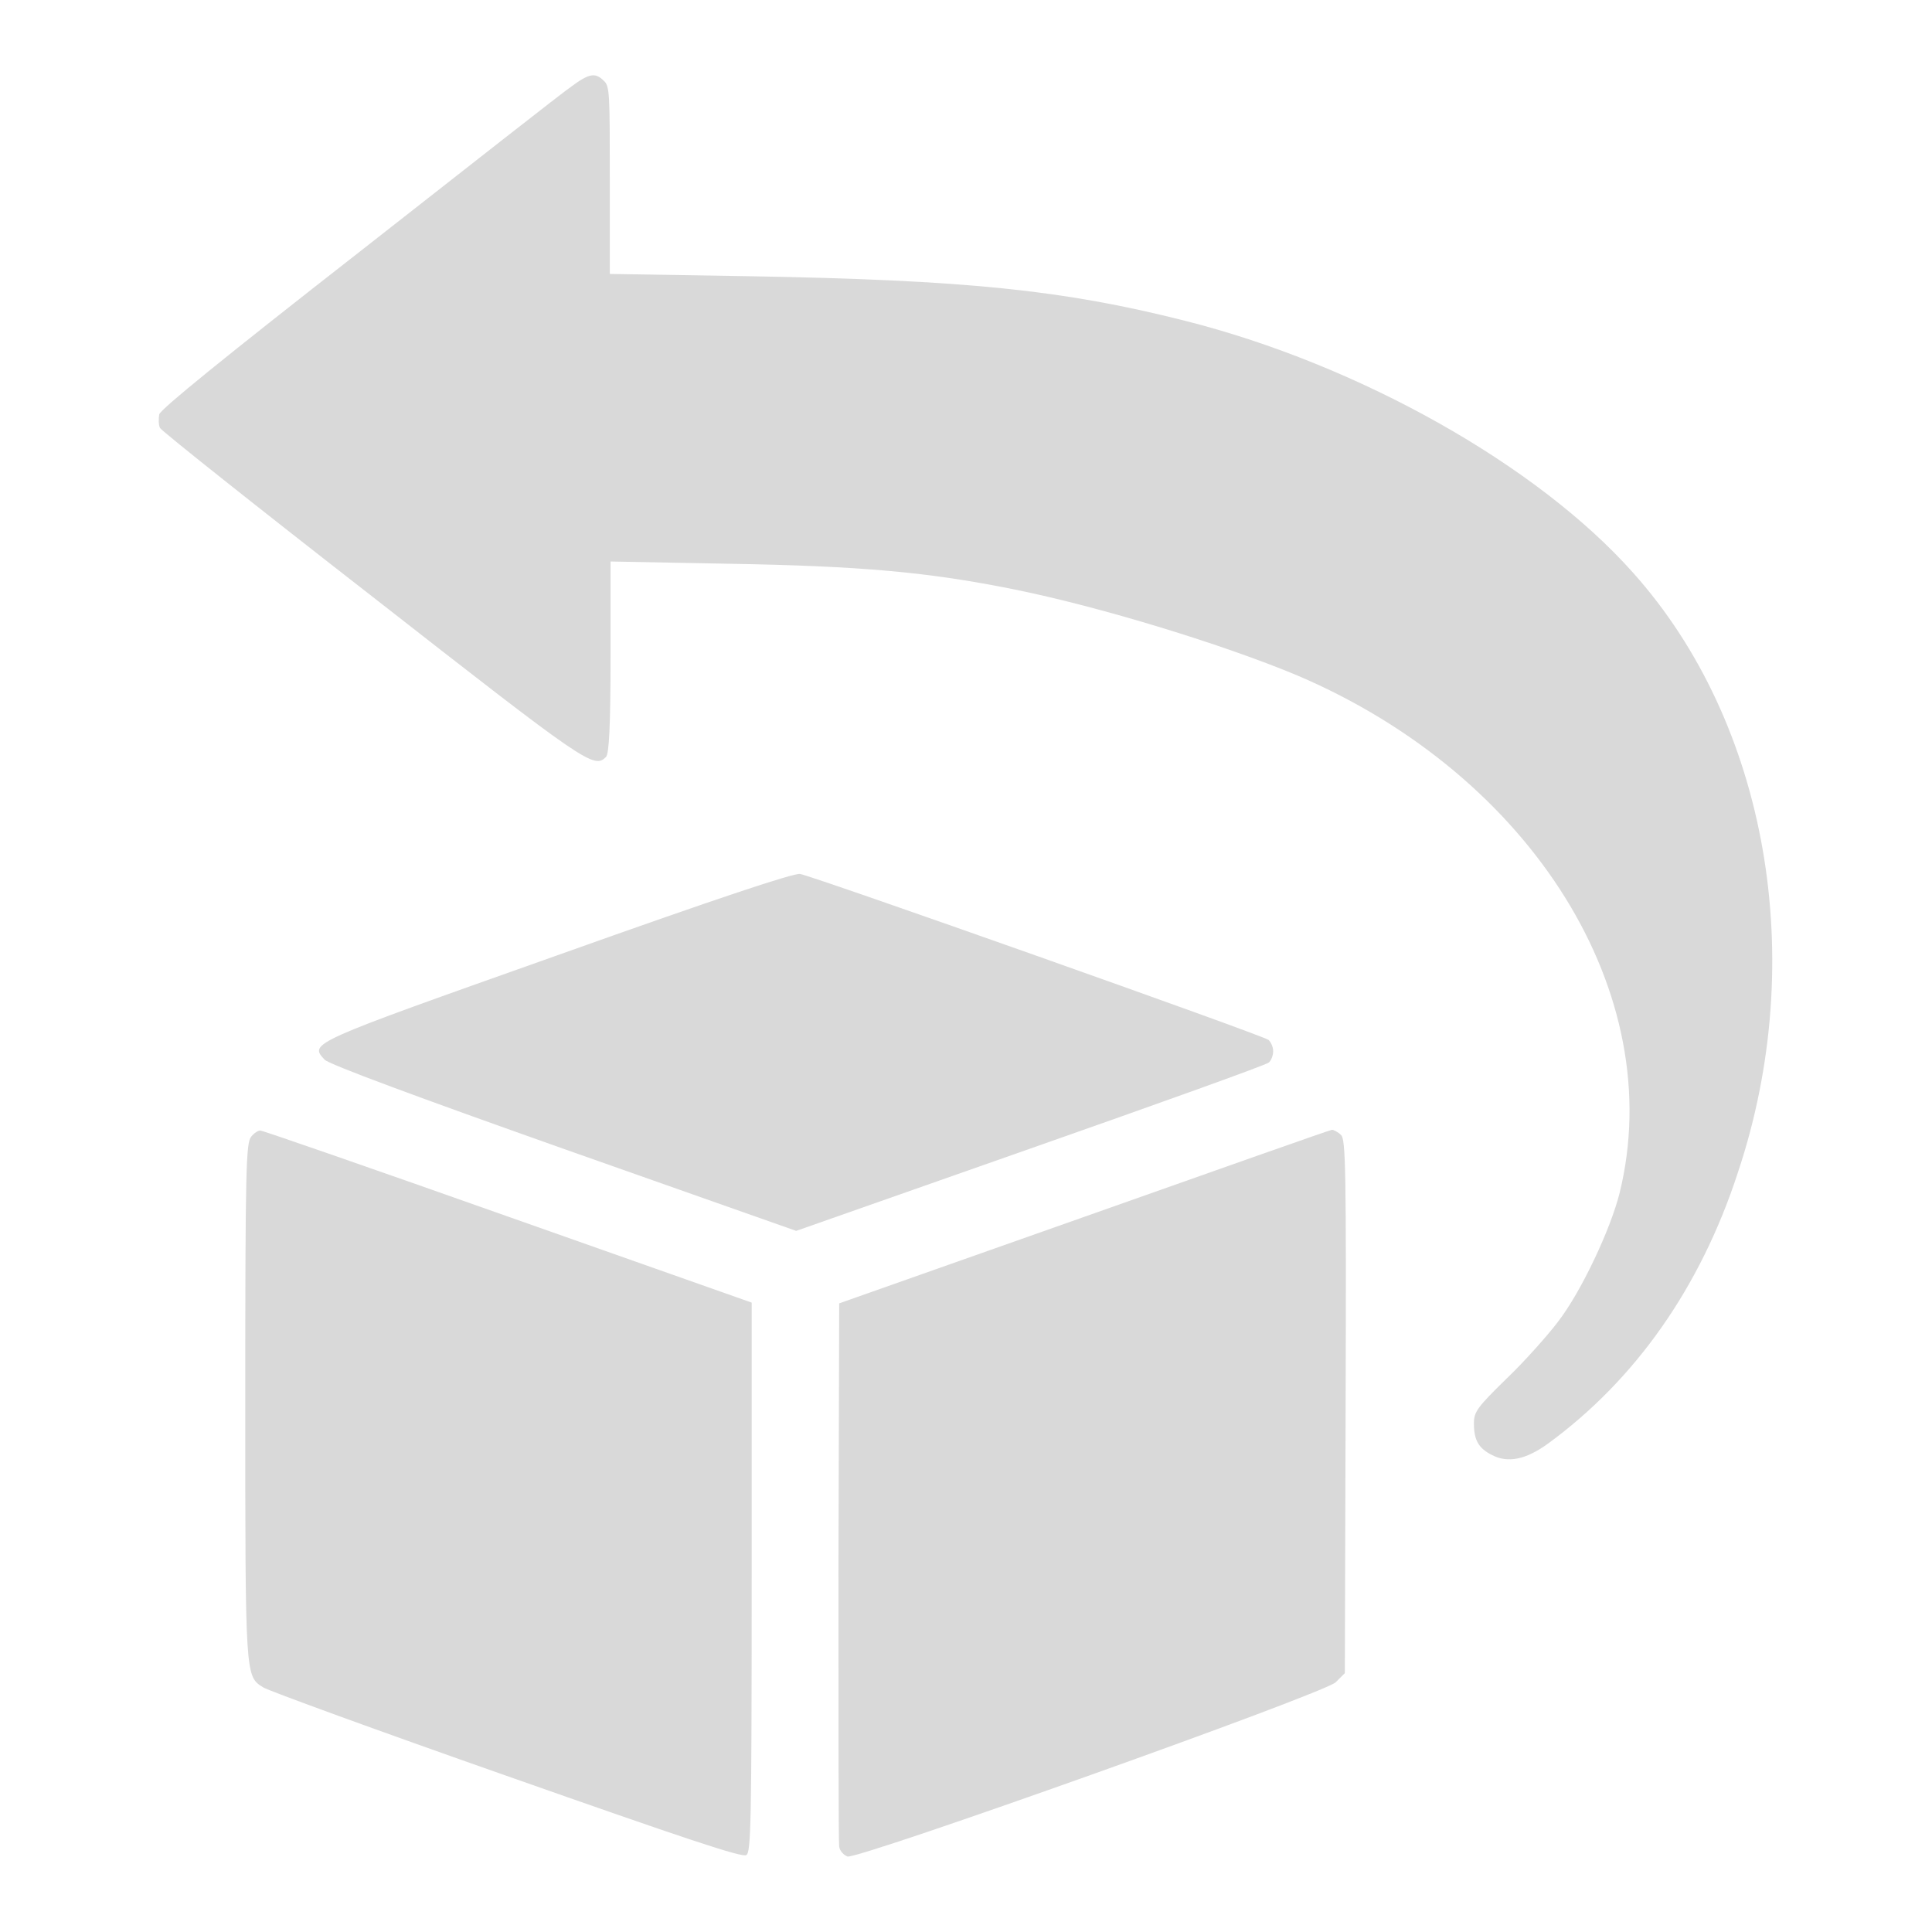
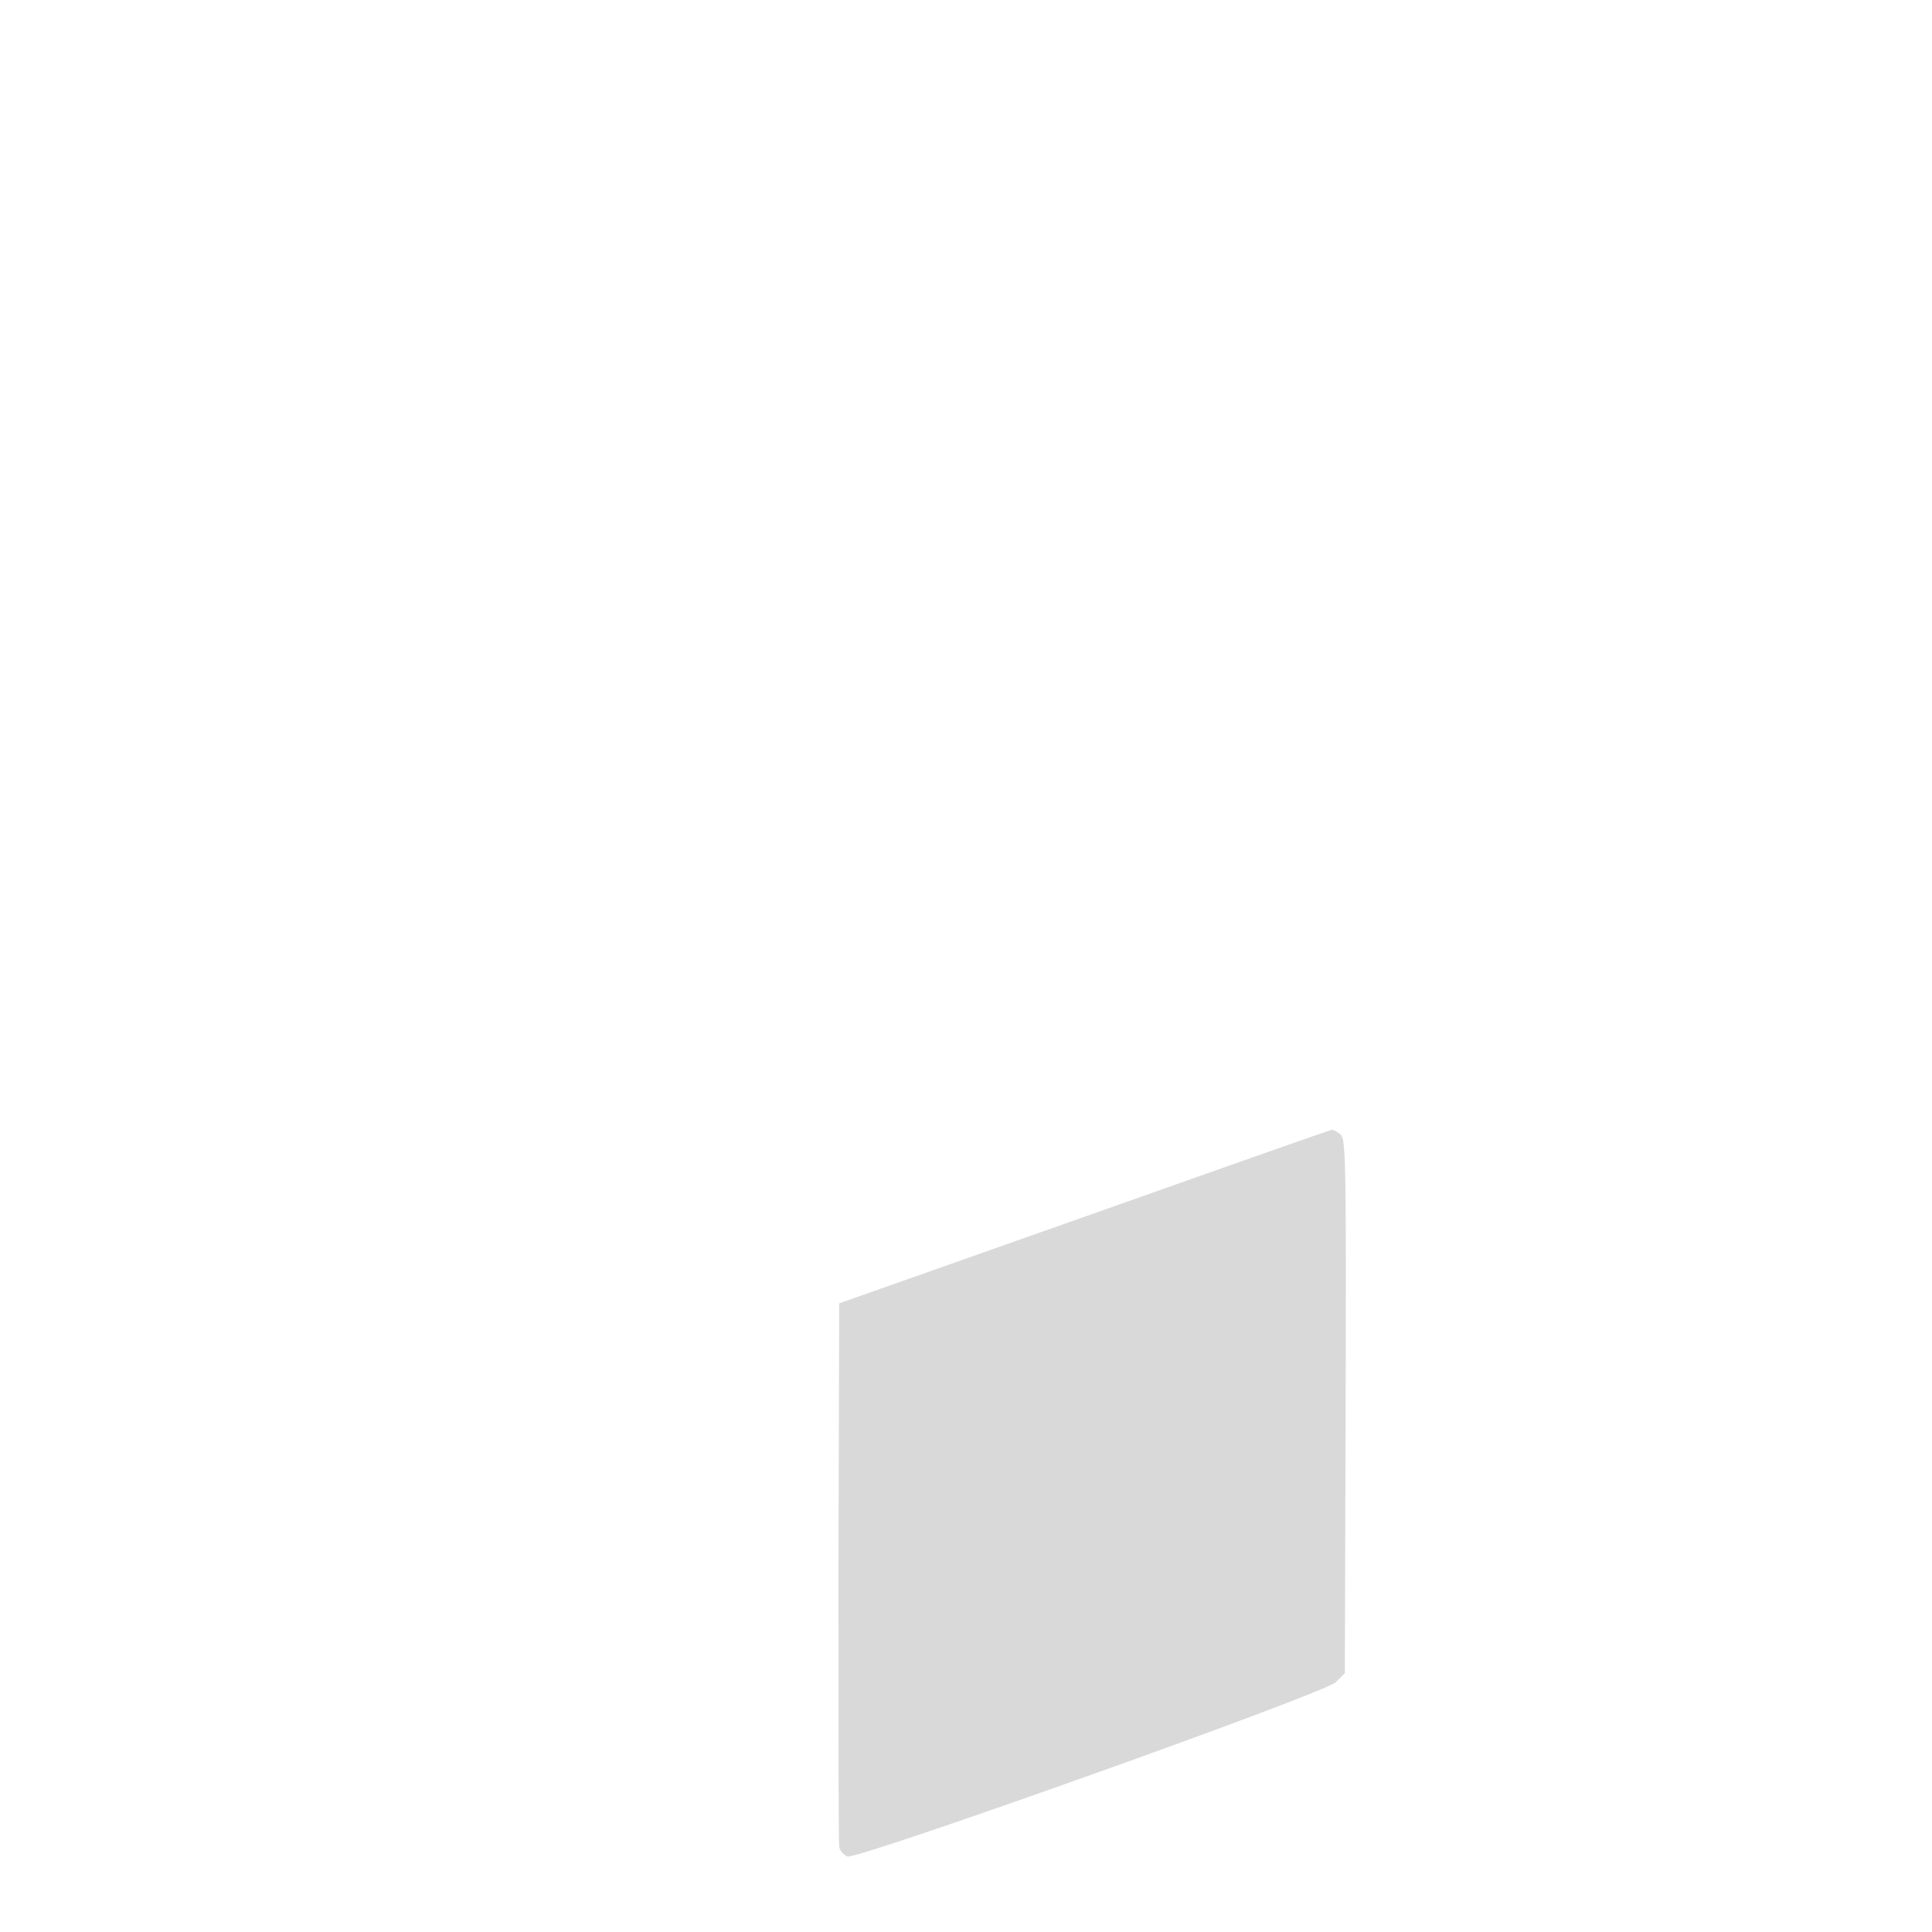
<svg xmlns="http://www.w3.org/2000/svg" width="57" height="57" viewBox="0 0 57 57" fill="none">
-   <path d="M16.877 2.538C16.61 2.716 13.783 4.943 10.598 7.437C6.635 10.532 4.743 12.068 4.698 12.224C4.676 12.357 4.676 12.536 4.72 12.625C4.765 12.714 7.593 14.963 10.999 17.612C17.323 22.555 17.523 22.689 17.879 22.332C17.968 22.243 18.013 21.442 18.013 19.393V16.566L21.486 16.632C25.405 16.699 27.387 16.877 29.925 17.39C32.463 17.902 36.093 19.015 38.275 19.928C45.221 22.889 49.229 29.346 47.782 35.202C47.515 36.271 46.647 38.119 45.956 39.009C45.667 39.388 44.999 40.145 44.465 40.657C43.574 41.525 43.485 41.659 43.485 41.993C43.485 42.483 43.618 42.728 44.019 42.928C44.487 43.173 45.021 43.062 45.667 42.594C48.227 40.724 50.164 38.007 51.278 34.578C53.371 28.3 52.146 21.331 48.183 16.9C45.355 13.716 40.078 10.754 34.957 9.463C31.35 8.55 28.478 8.261 22.087 8.149L17.991 8.082V5.344C17.991 2.761 17.991 2.538 17.813 2.382C17.568 2.138 17.39 2.16 16.877 2.538Z" fill="black" fill-opacity="0.15" />
-   <path d="M16.432 28.188C9.084 30.793 9.129 30.771 9.574 31.261C9.686 31.395 12.335 32.374 16.61 33.888L23.49 36.315L30.393 33.888C34.2 32.552 37.362 31.417 37.429 31.35C37.495 31.305 37.562 31.15 37.562 31.016C37.562 30.882 37.495 30.749 37.429 30.682C37.273 30.548 24.002 25.85 23.602 25.784C23.401 25.761 21.241 26.474 16.432 28.188Z" fill="black" fill-opacity="0.15" />
-   <path d="M7.414 33.532C7.259 33.71 7.236 34.4 7.236 41.347C7.236 49.541 7.236 49.452 7.771 49.786C7.904 49.875 11.133 51.055 14.94 52.391C20.195 54.239 21.909 54.818 22.021 54.729C22.154 54.64 22.177 53.838 22.177 46.535V38.431L14.985 35.892C11.021 34.489 7.748 33.354 7.682 33.354C7.615 33.354 7.504 33.421 7.414 33.532Z" fill="black" fill-opacity="0.15" />
  <path d="M31.951 35.914L24.759 38.453L24.737 46.357C24.737 50.699 24.737 54.373 24.759 54.484C24.782 54.618 24.893 54.729 25.004 54.773C25.316 54.862 39.076 49.964 39.41 49.63L39.677 49.363L39.7 41.503C39.722 34.445 39.7 33.621 39.566 33.487C39.477 33.398 39.343 33.332 39.299 33.332C39.188 33.354 35.914 34.512 31.951 35.914Z" fill="black" fill-opacity="0.15" />
</svg>